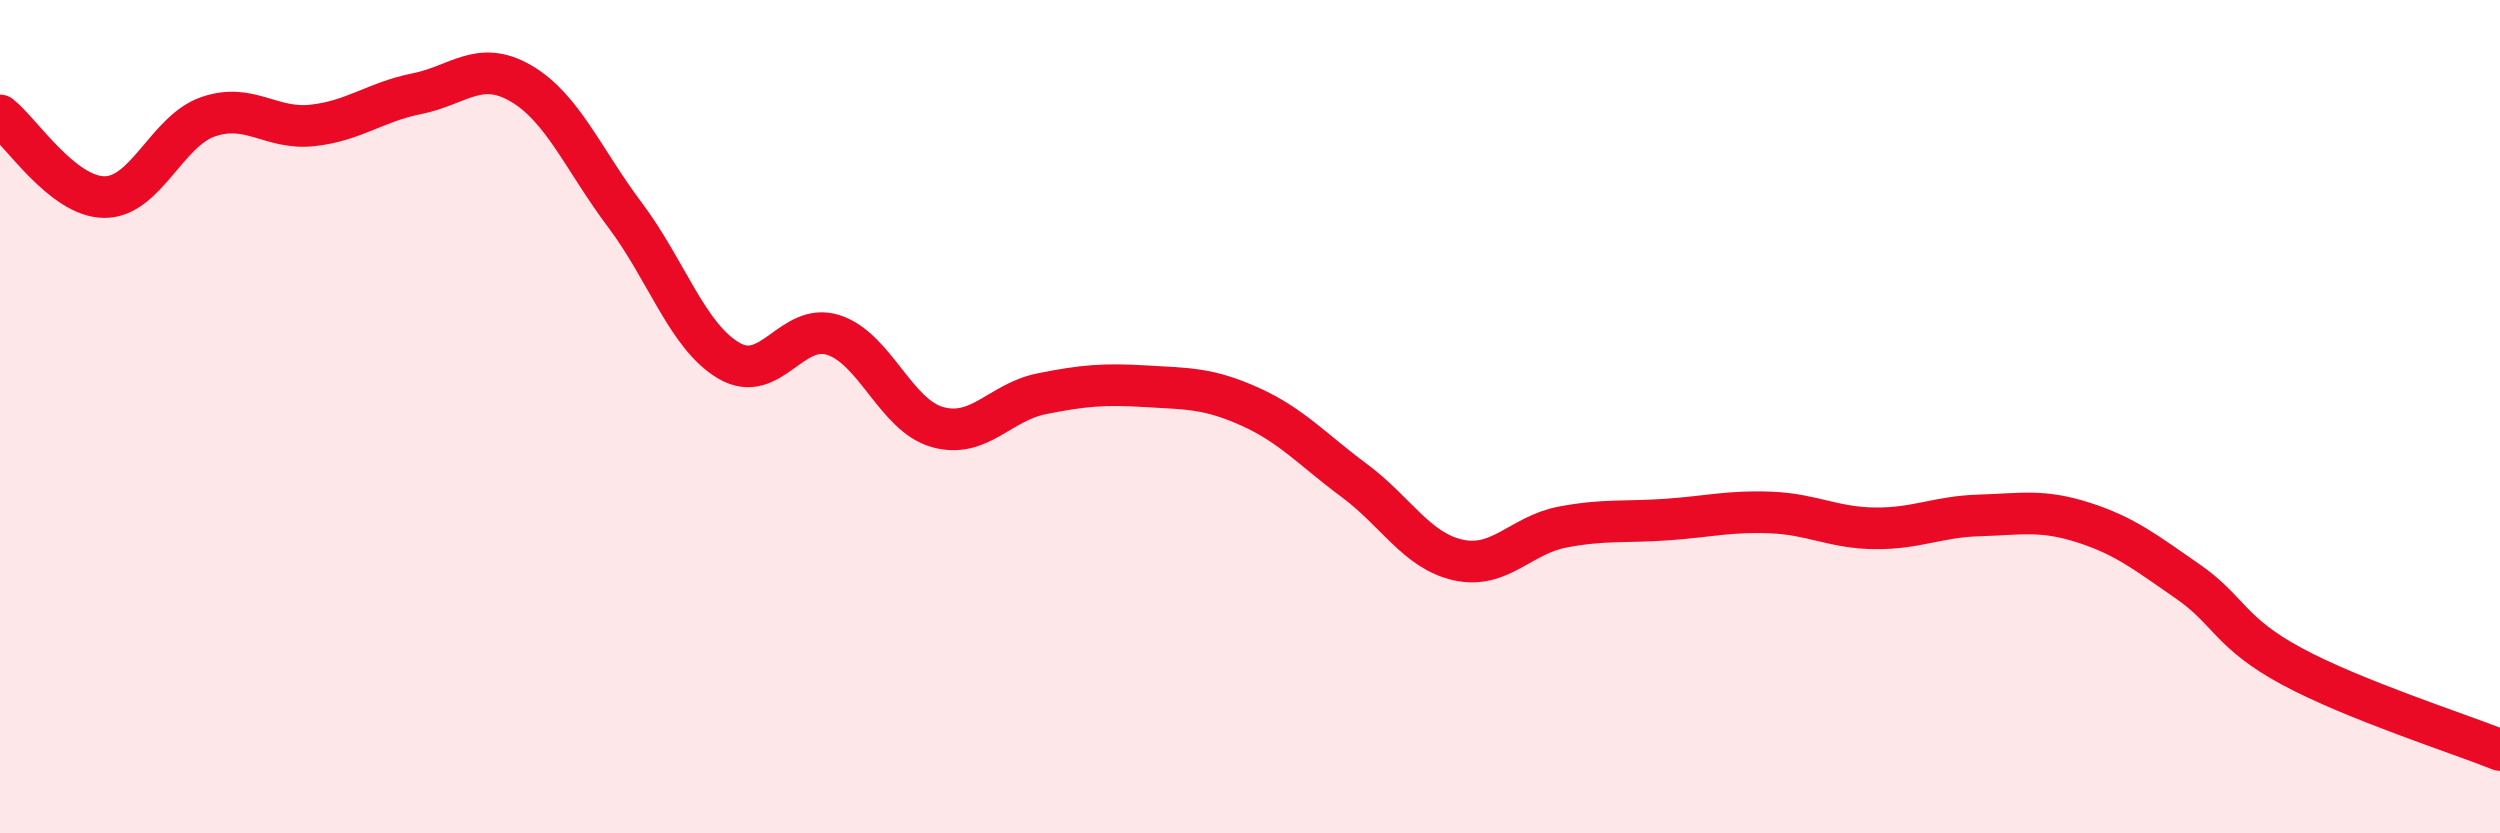
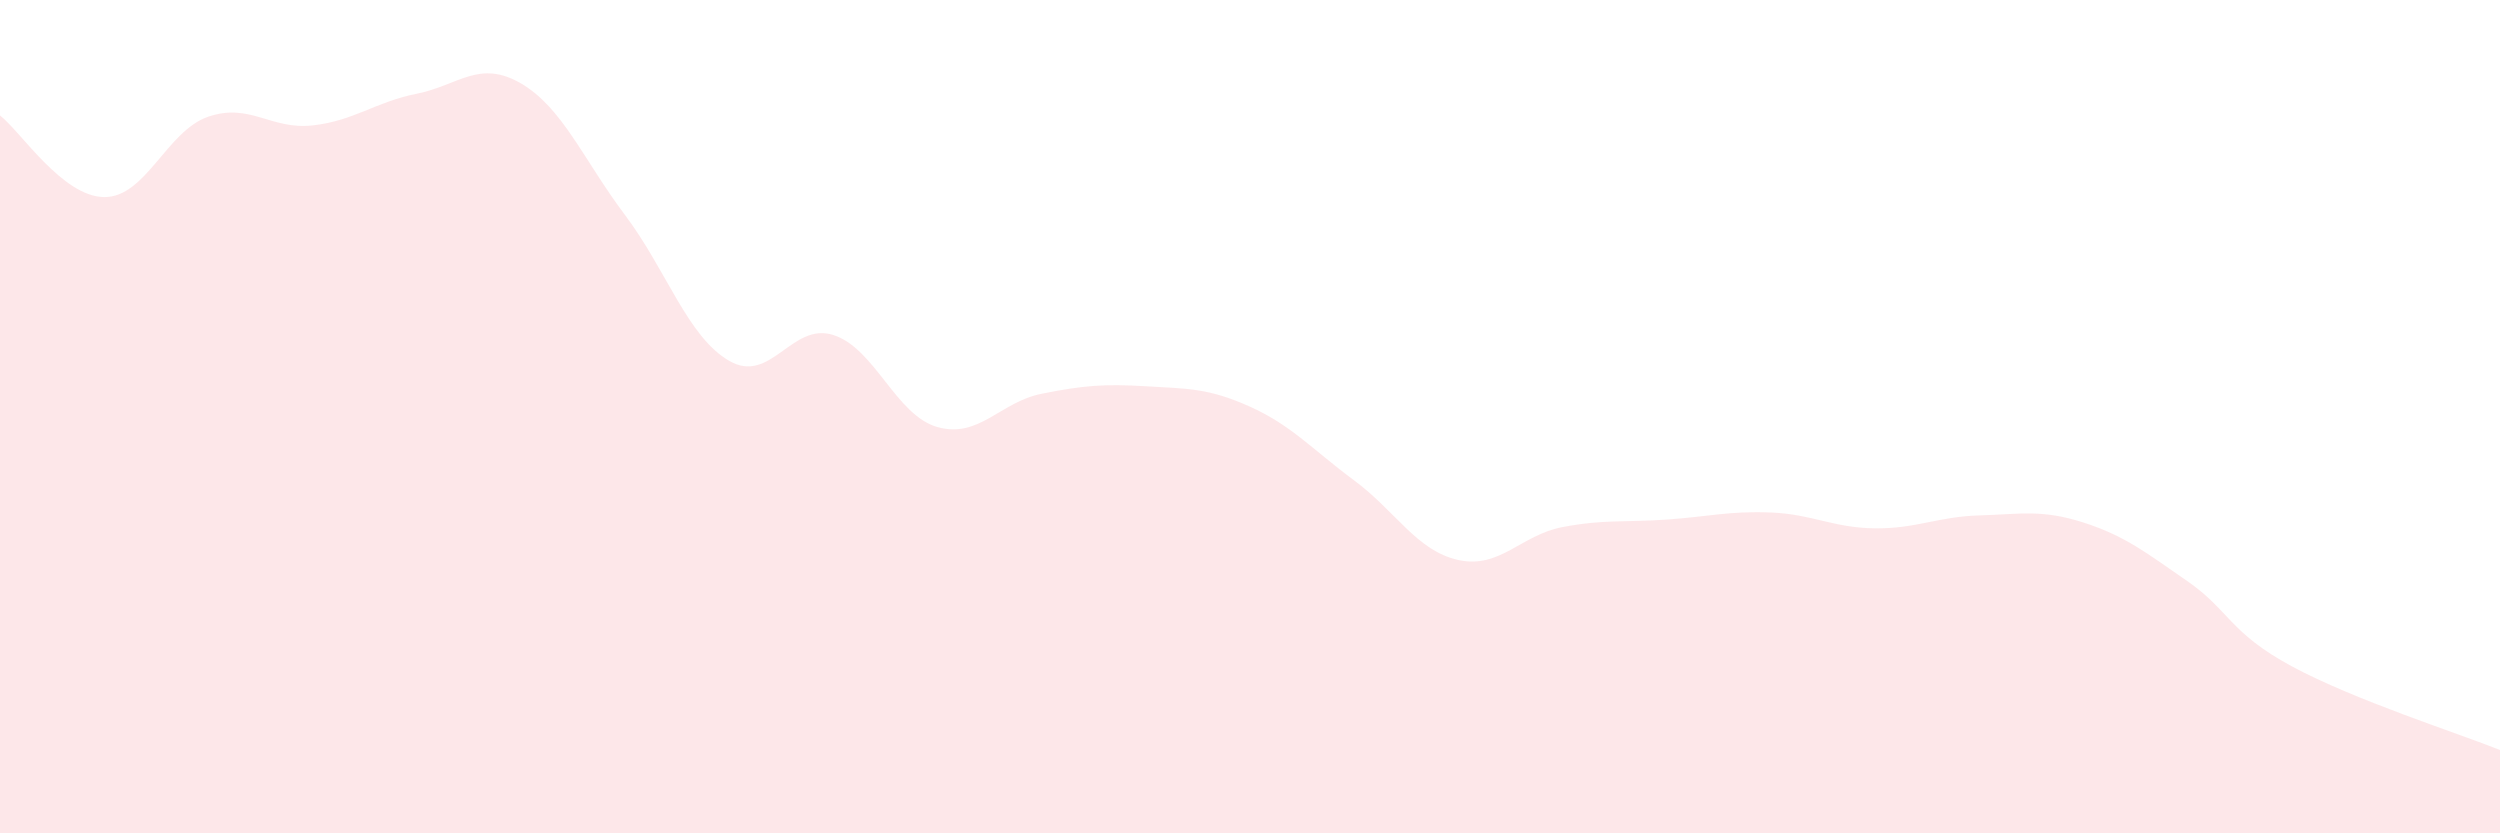
<svg xmlns="http://www.w3.org/2000/svg" width="60" height="20" viewBox="0 0 60 20">
  <path d="M 0,2.77 C 0.5,3.16 1.5,4.72 2.5,4.73 C 3.5,4.74 4,3.14 5,2.8 C 6,2.46 6.5,3.12 7.5,3.01 C 8.5,2.9 9,2.45 10,2.25 C 11,2.05 11.5,1.42 12.5,2 C 13.5,2.58 14,3.83 15,5.16 C 16,6.49 16.5,8.08 17.5,8.66 C 18.5,9.24 19,7.72 20,8.04 C 21,8.36 21.5,9.97 22.5,10.25 C 23.5,10.53 24,9.65 25,9.45 C 26,9.25 26.5,9.21 27.5,9.27 C 28.5,9.33 29,9.31 30,9.76 C 31,10.21 31.5,10.79 32.5,11.53 C 33.5,12.27 34,13.22 35,13.44 C 36,13.66 36.5,12.84 37.5,12.65 C 38.5,12.46 39,12.54 40,12.47 C 41,12.4 41.5,12.26 42.5,12.3 C 43.5,12.34 44,12.67 45,12.68 C 46,12.69 46.5,12.4 47.5,12.37 C 48.5,12.34 49,12.22 50,12.54 C 51,12.86 51.5,13.26 52.5,13.95 C 53.5,14.64 53.5,15.18 55,15.99 C 56.5,16.8 59,17.6 60,18L60 20L0 20Z" fill="#EB0A25" opacity="0.1" stroke-linecap="round" stroke-linejoin="round" />
-   <path d="M 0,2.77 C 0.5,3.16 1.5,4.72 2.5,4.73 C 3.5,4.74 4,3.14 5,2.8 C 6,2.46 6.5,3.12 7.5,3.01 C 8.5,2.9 9,2.45 10,2.25 C 11,2.05 11.5,1.42 12.5,2 C 13.5,2.58 14,3.83 15,5.16 C 16,6.49 16.5,8.08 17.5,8.66 C 18.5,9.24 19,7.72 20,8.04 C 21,8.36 21.5,9.97 22.5,10.25 C 23.5,10.53 24,9.65 25,9.45 C 26,9.25 26.5,9.21 27.5,9.27 C 28.5,9.33 29,9.31 30,9.76 C 31,10.21 31.5,10.79 32.5,11.53 C 33.5,12.27 34,13.22 35,13.44 C 36,13.66 36.5,12.84 37.5,12.65 C 38.5,12.46 39,12.54 40,12.47 C 41,12.4 41.5,12.26 42.5,12.3 C 43.5,12.34 44,12.67 45,12.68 C 46,12.69 46.5,12.4 47.5,12.37 C 48.5,12.34 49,12.22 50,12.54 C 51,12.86 51.5,13.26 52.5,13.95 C 53.5,14.64 53.5,15.18 55,15.99 C 56.5,16.8 59,17.6 60,18" stroke="#EB0A25" stroke-width="1" fill="none" stroke-linecap="round" stroke-linejoin="round" />
</svg>